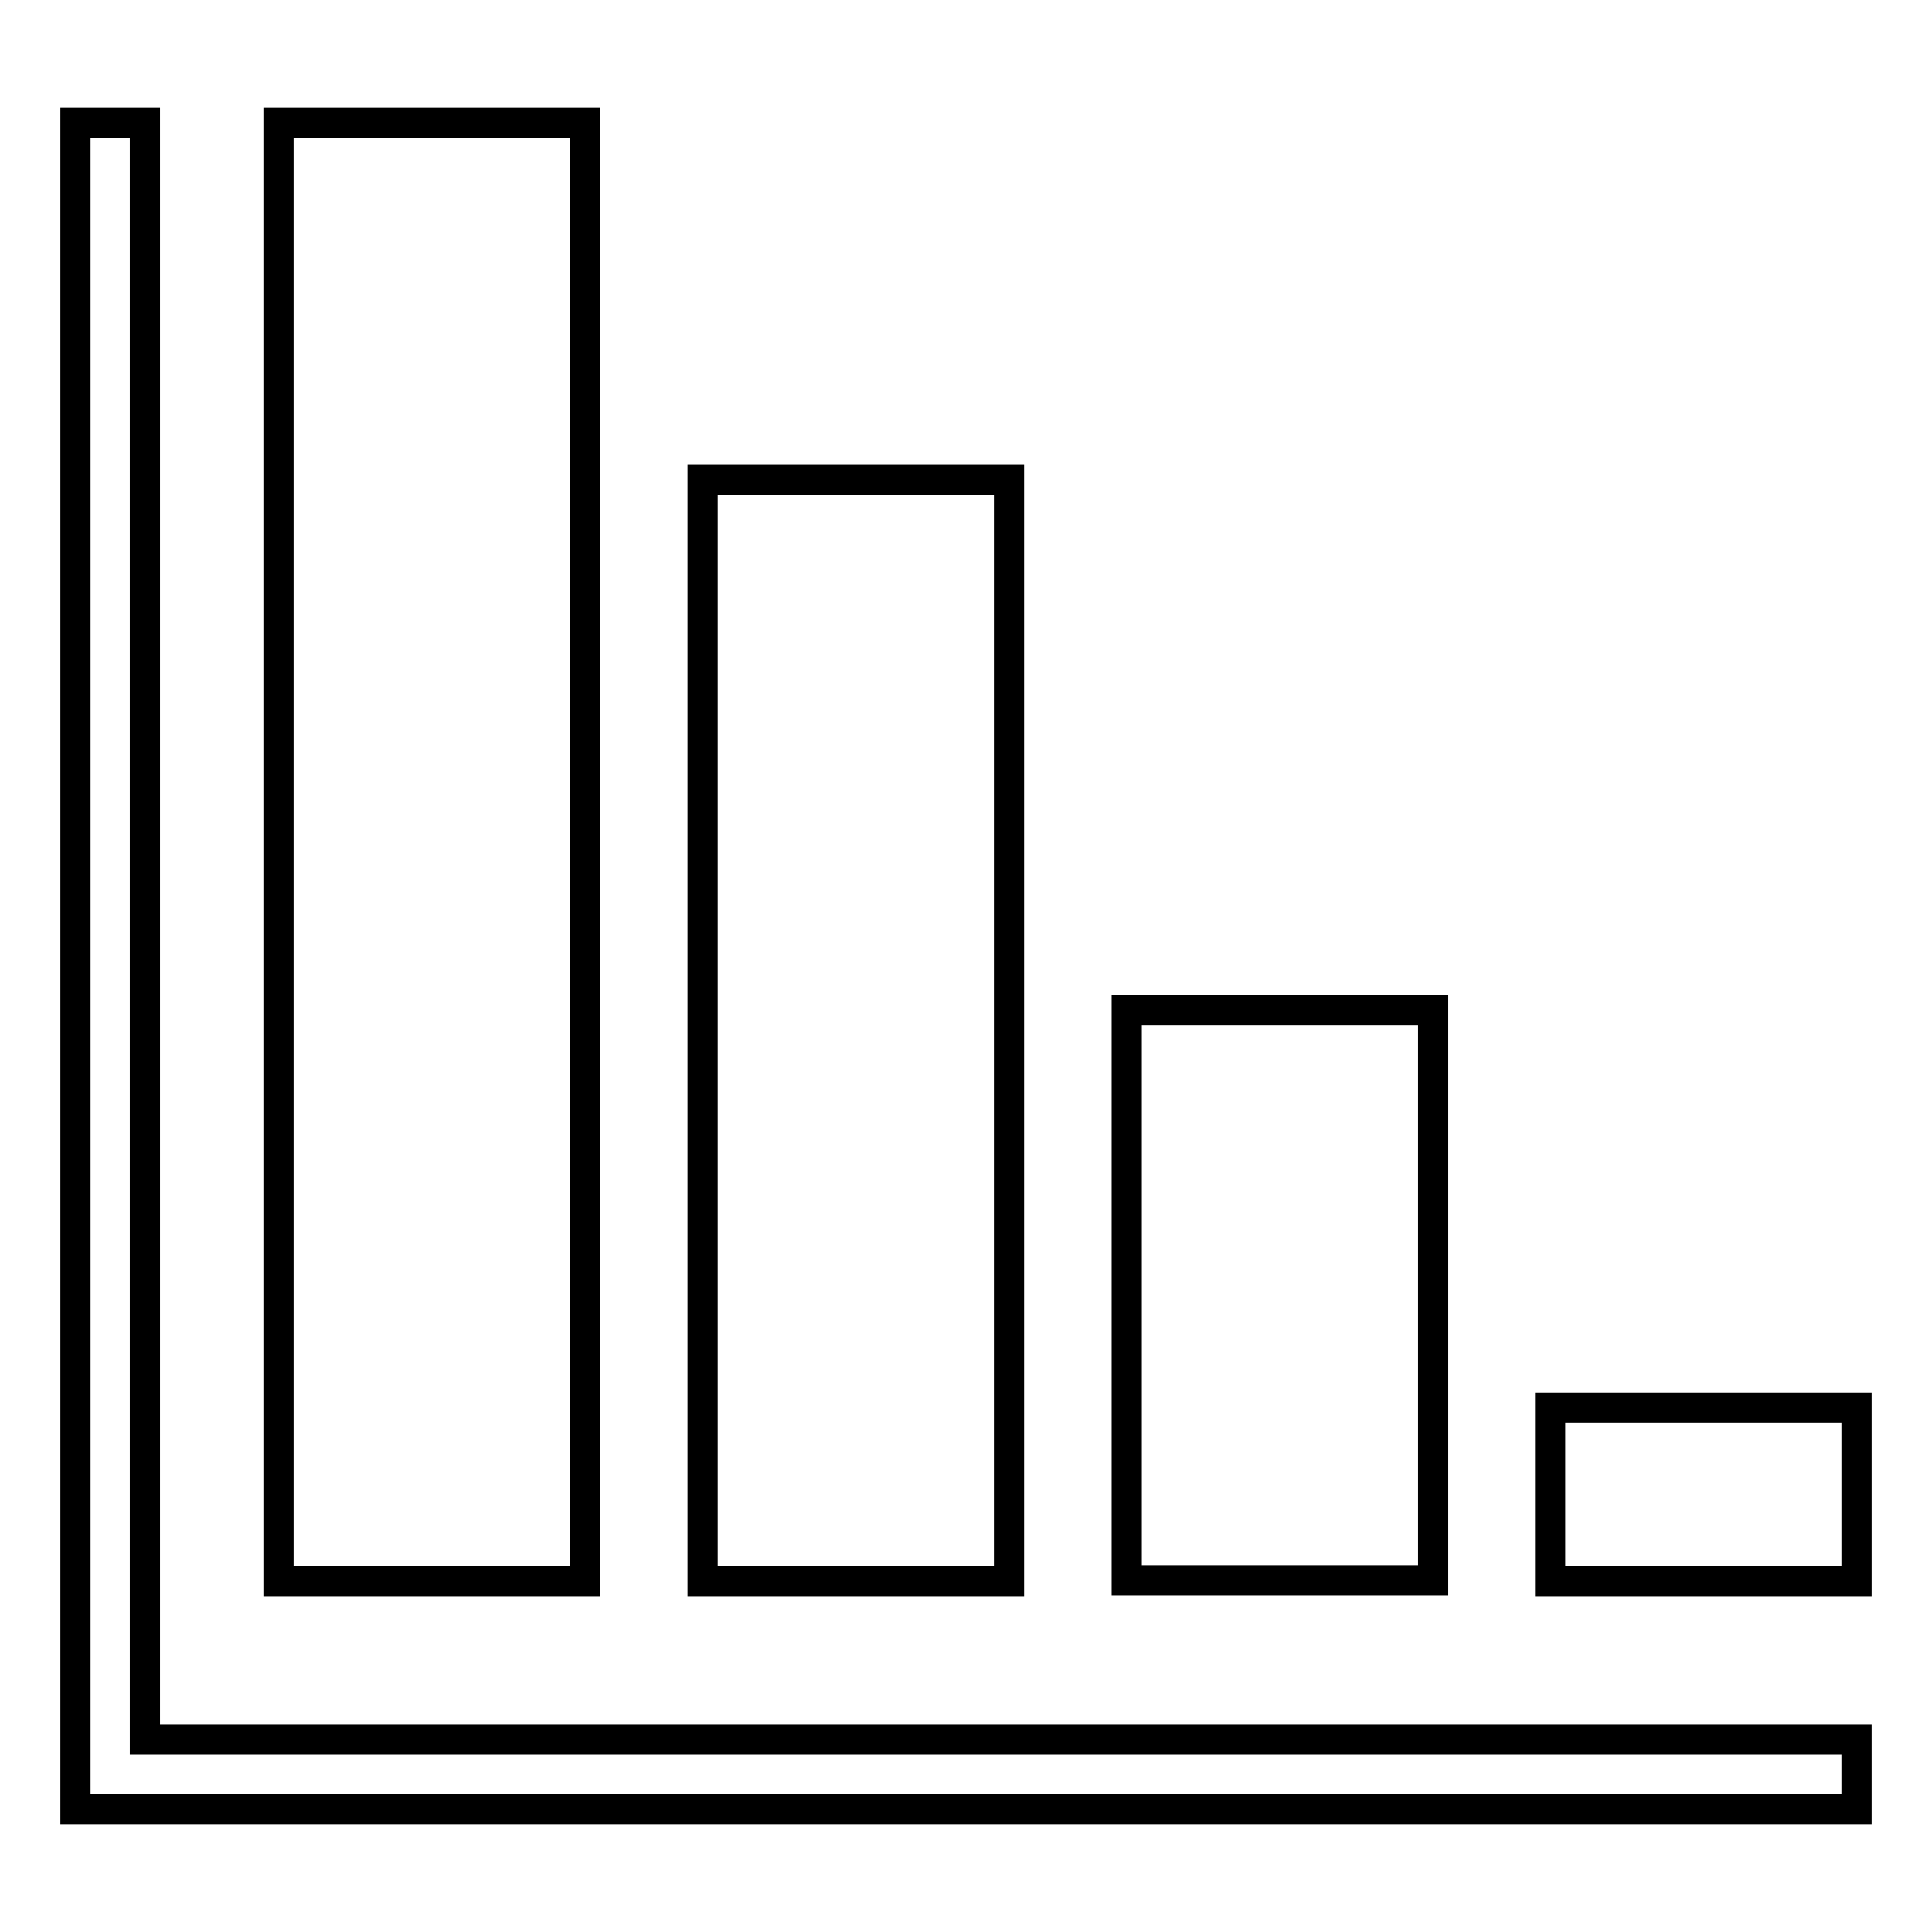
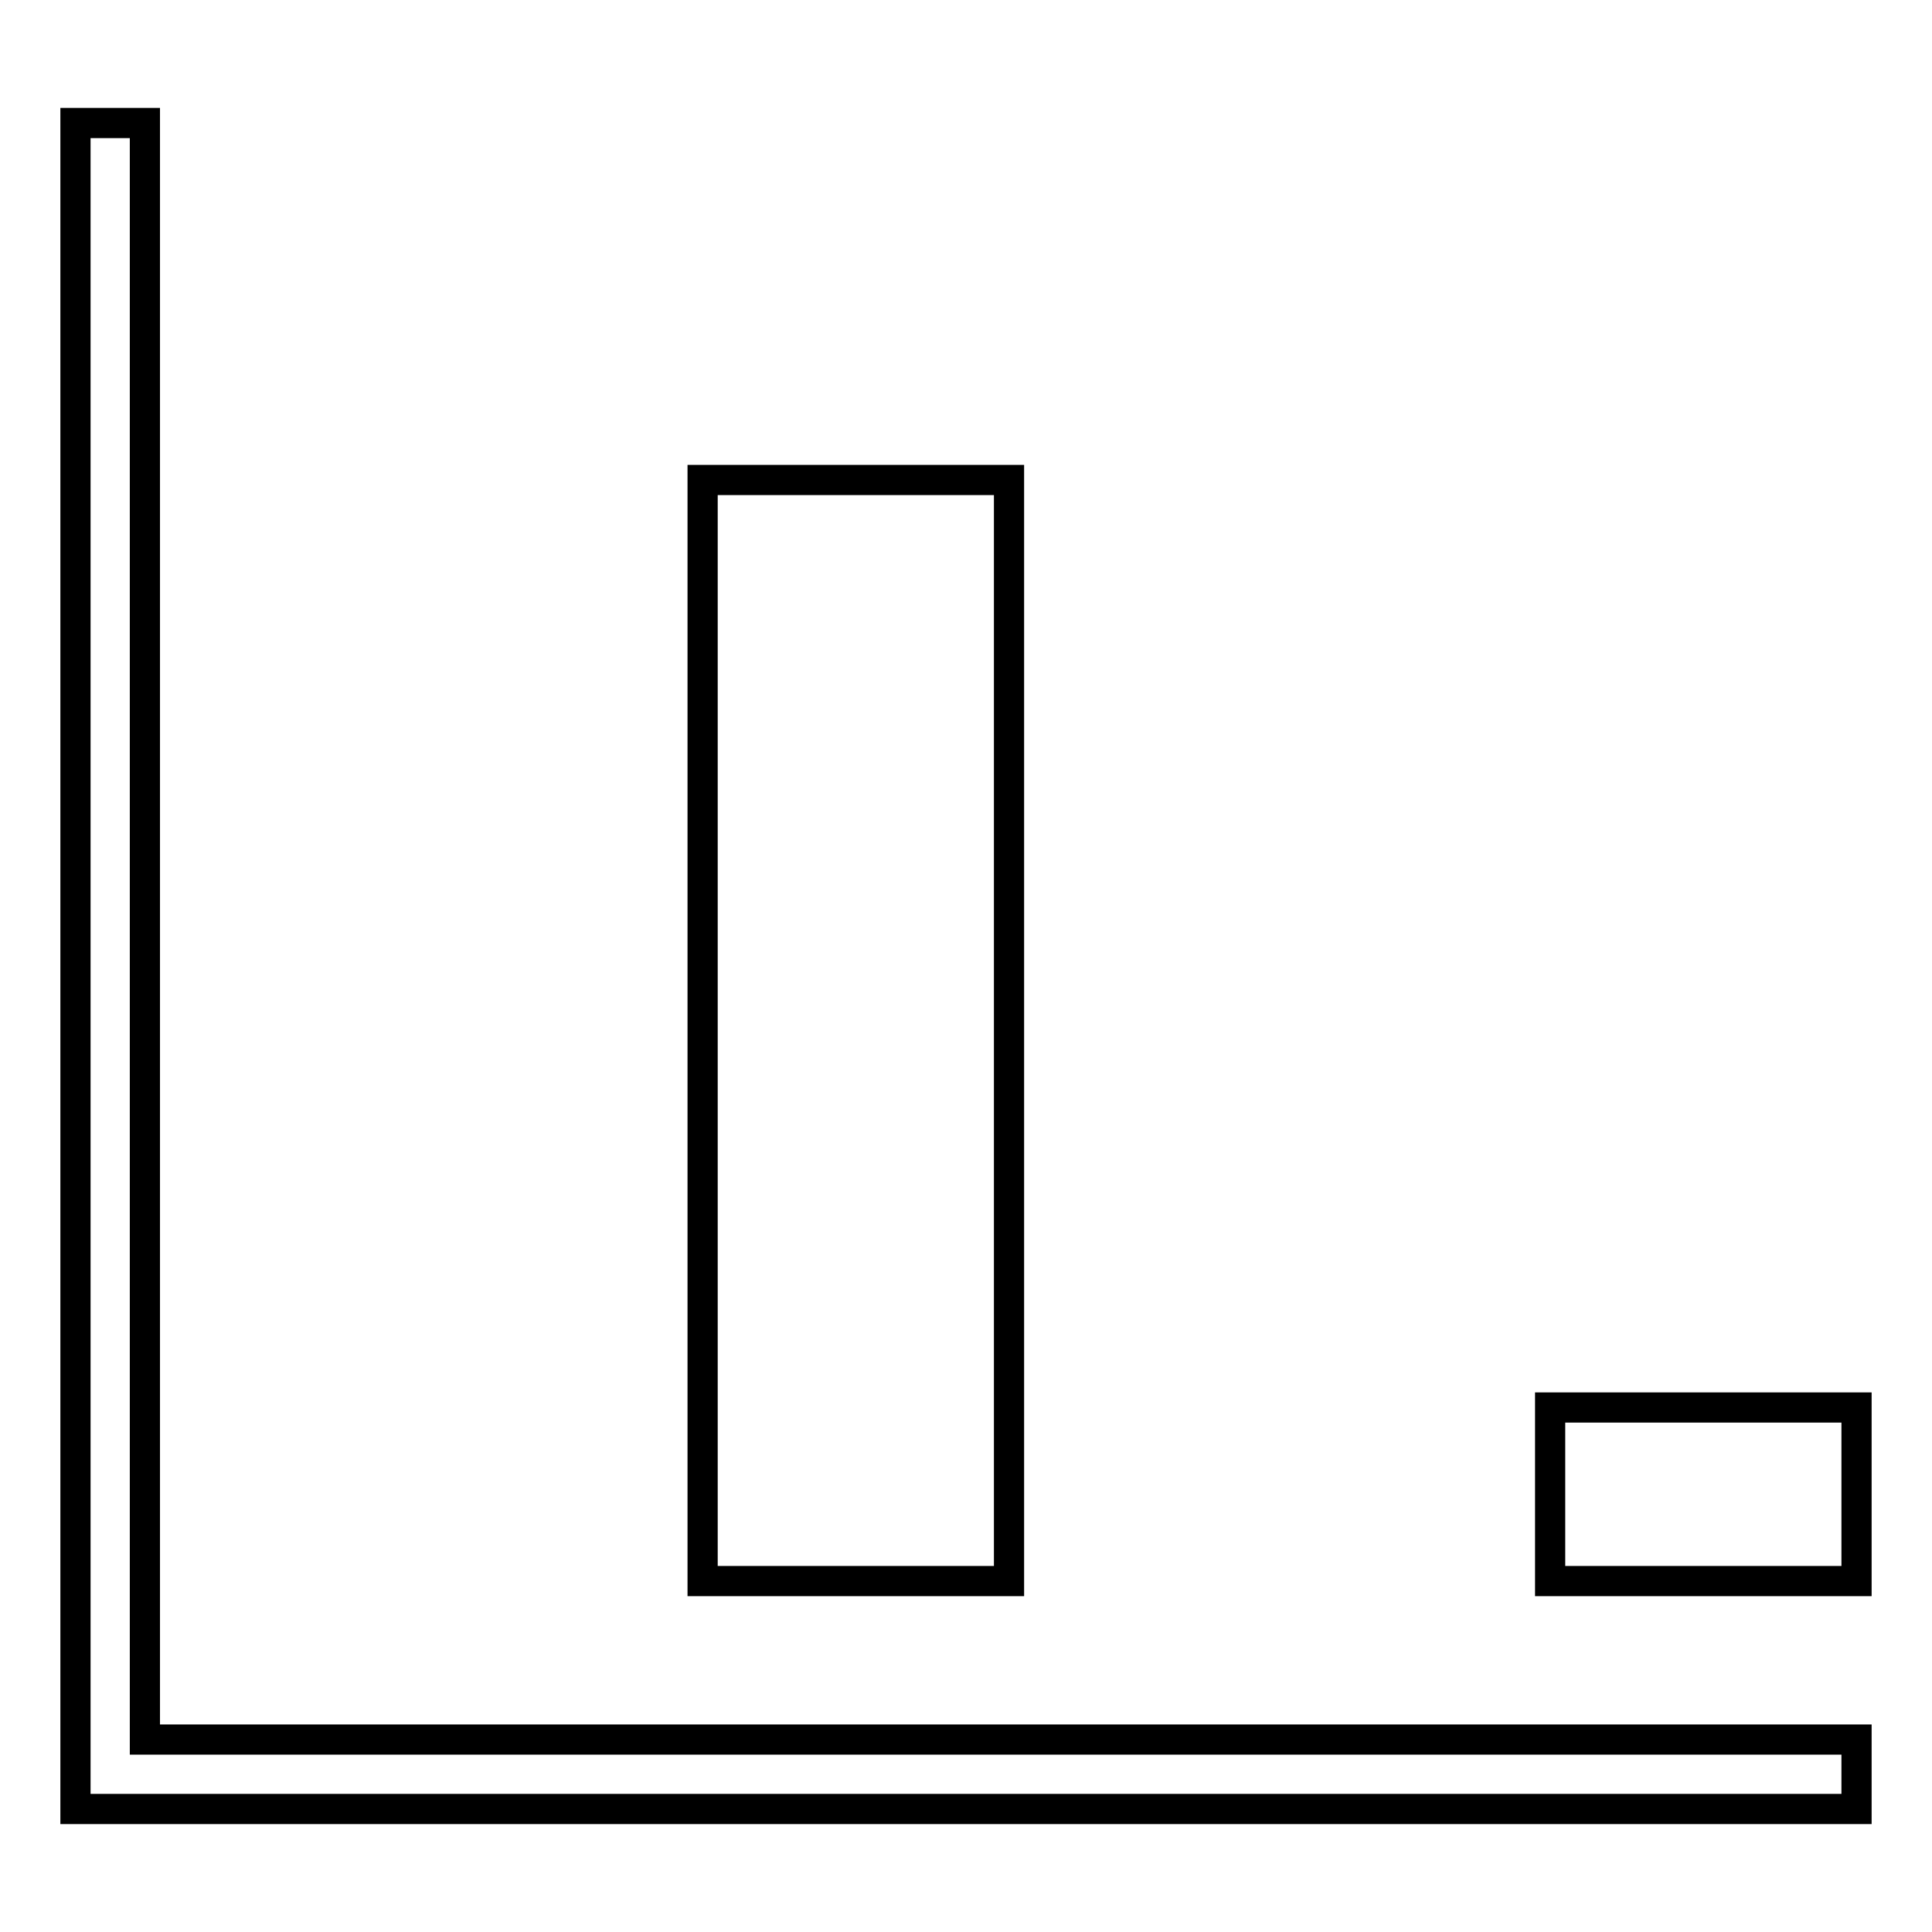
<svg xmlns="http://www.w3.org/2000/svg" version="1.1" x="0px" y="0px" viewBox="0 0 256 256" enable-background="new 0 0 256 256" xml:space="preserve">
  <g>
    <g>
      <path stroke-width="4" fill-opacity="0" stroke="#000000" d="M246,239.7H14.6H10v-4.6V16.3h9.2v214.2H246V239.7z" />
-       <path stroke-width="4" fill-opacity="0" stroke="#000000" d="M36.9,16.3h40.6v193.2H36.9V16.3z" />
      <path stroke-width="4" fill-opacity="0" stroke="#000000" d="M93.1,63.6h40.6v145.9H93.1V63.6z" />
-       <path stroke-width="4" fill-opacity="0" stroke="#000000" d="M149.3,133.8h40.6v75.6h-40.6V133.8z" />
      <path stroke-width="4" fill-opacity="0" stroke="#000000" d="M205.4,186.5H246v23h-40.6V186.5z" />
    </g>
  </g>
</svg>